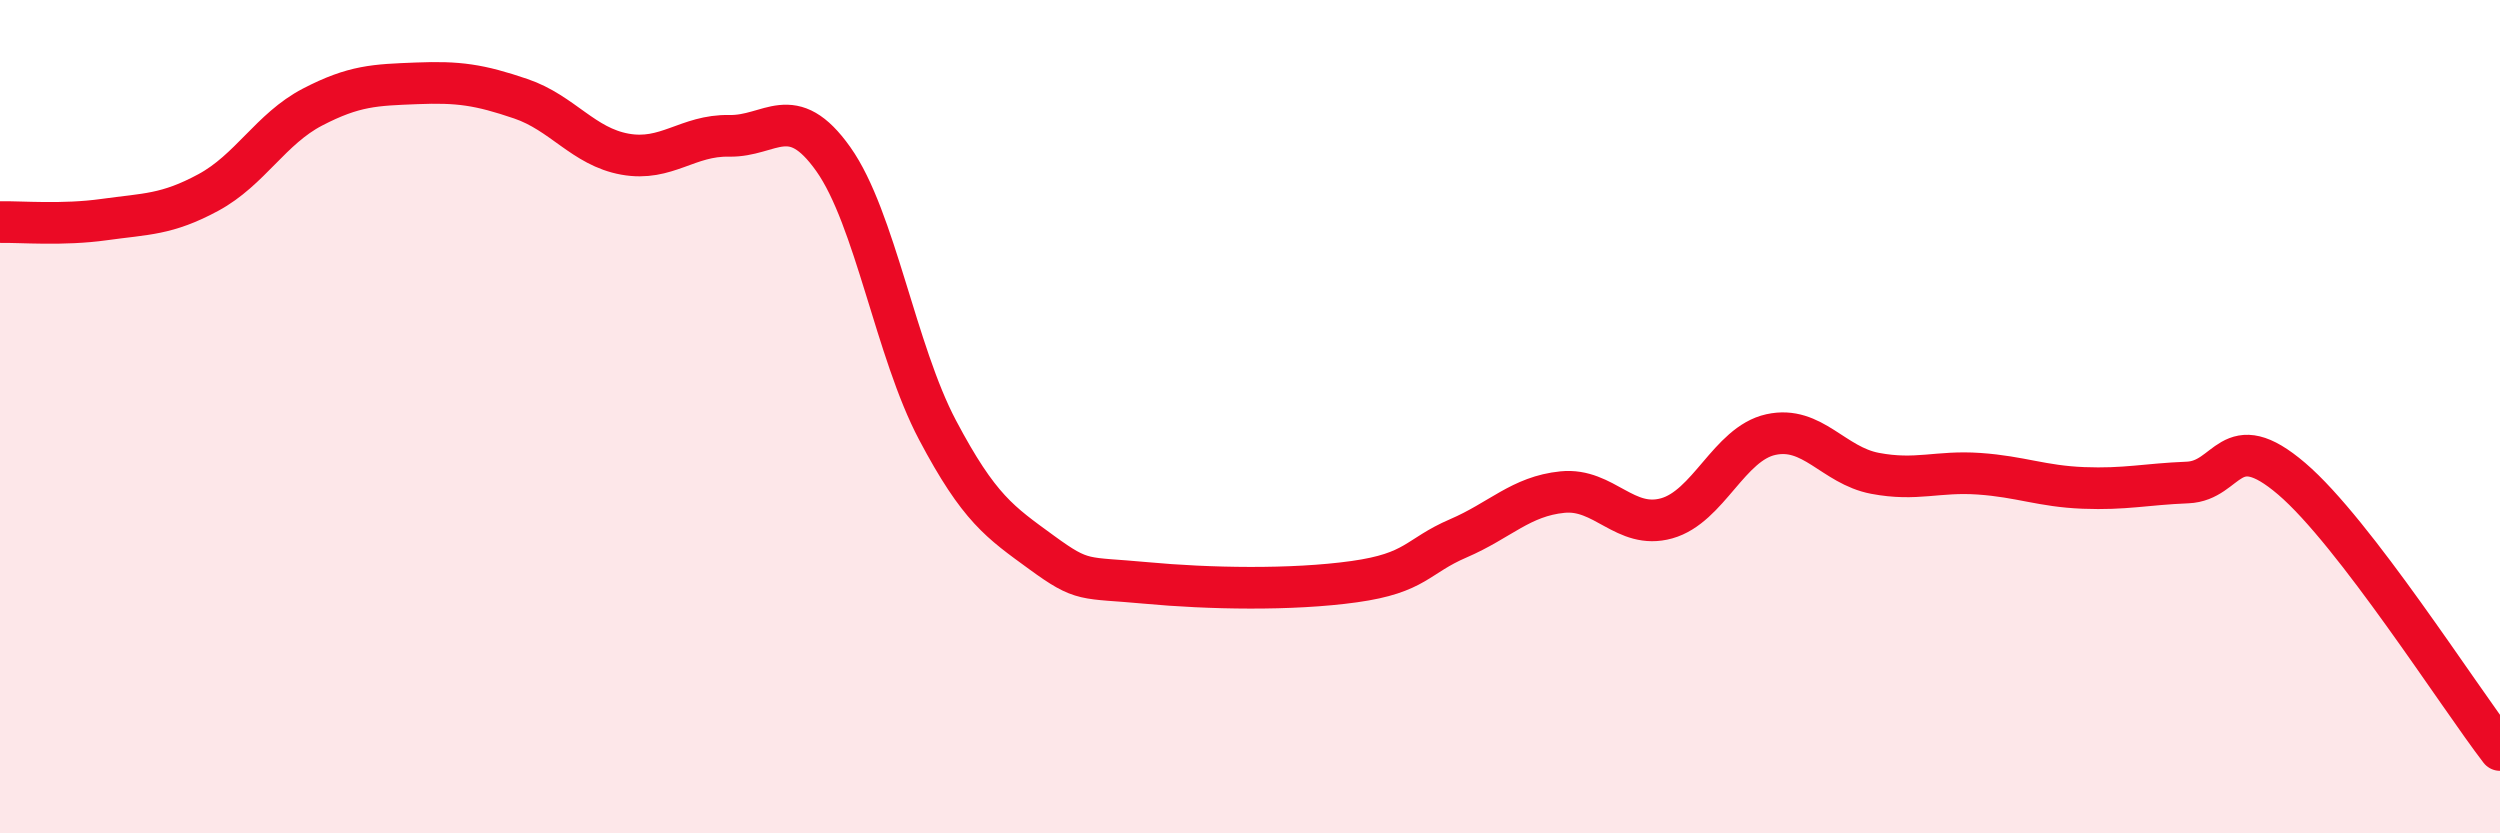
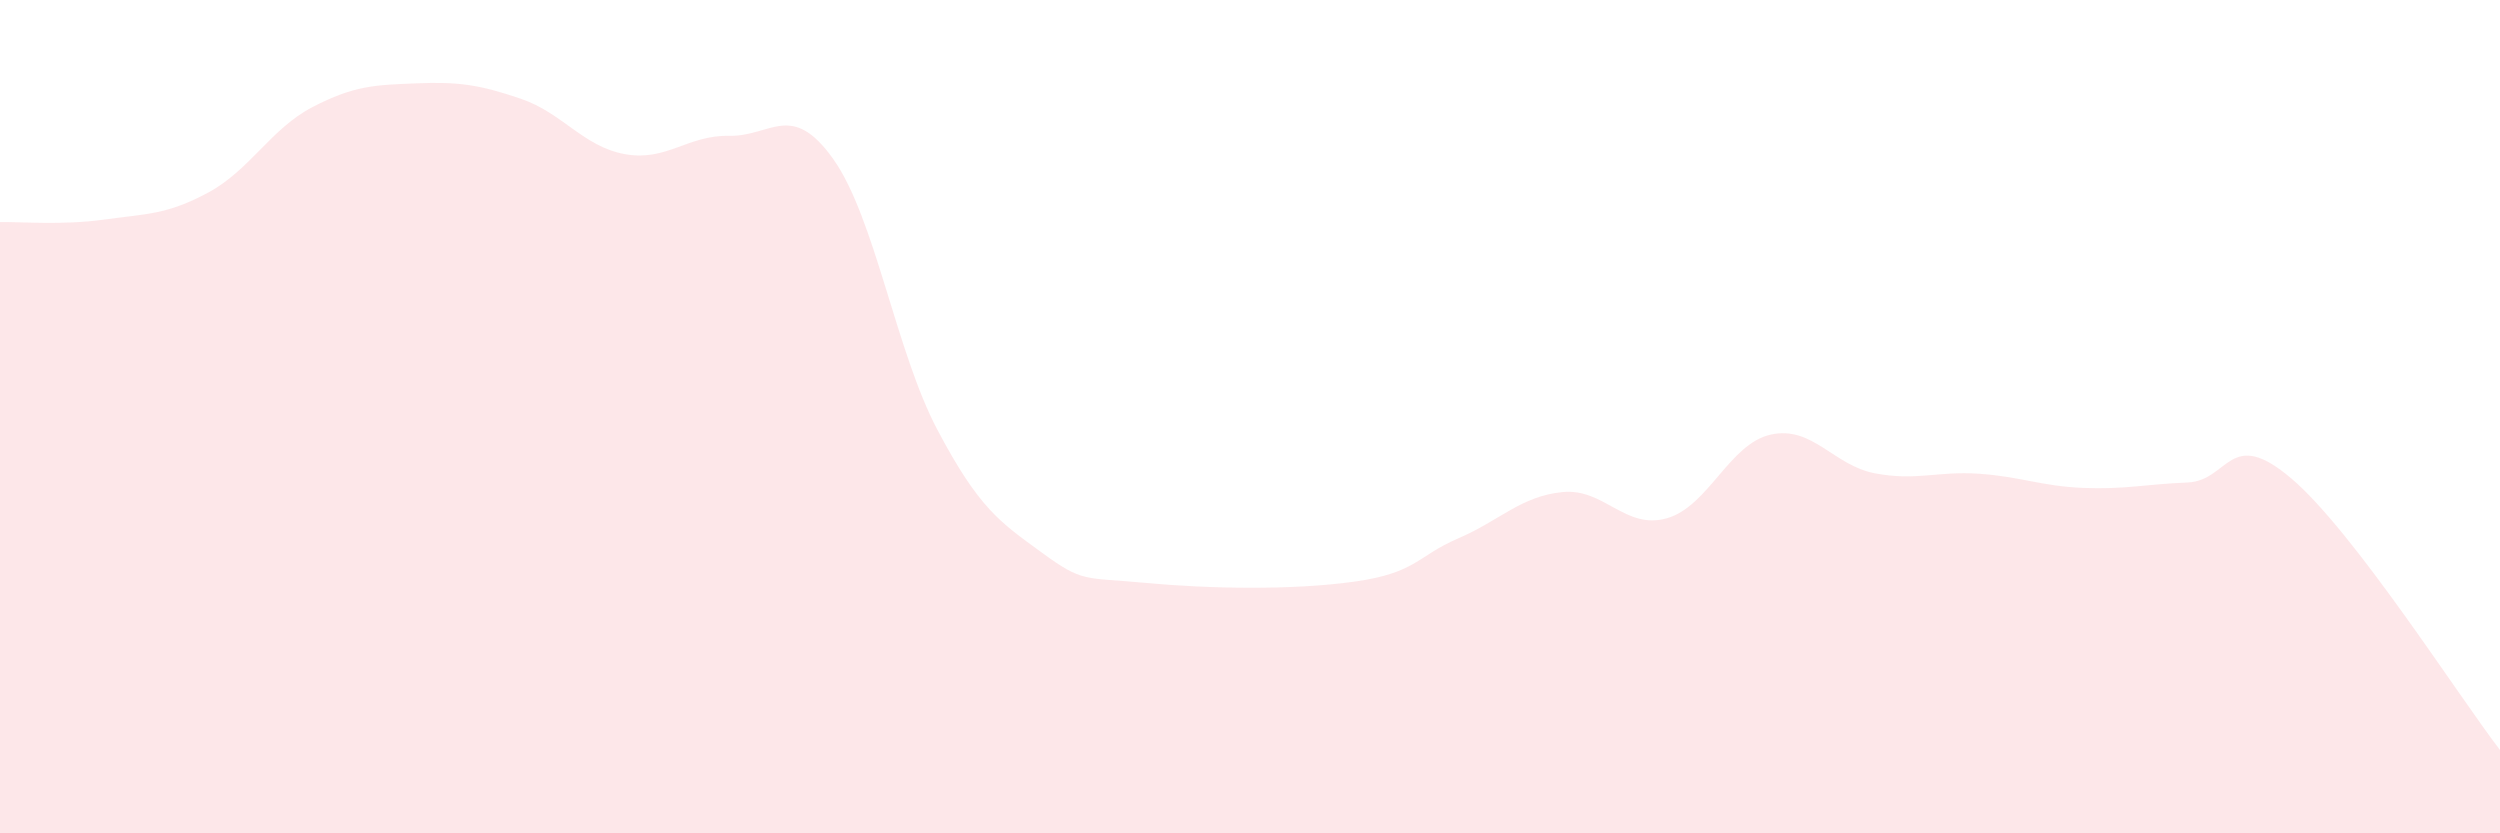
<svg xmlns="http://www.w3.org/2000/svg" width="60" height="20" viewBox="0 0 60 20">
-   <path d="M 0,5.33 C 0.5,5.32 1.5,5.41 2.5,5.27 C 3.5,5.13 4,5.16 5,4.62 C 6,4.08 6.5,3.09 7.5,2.57 C 8.5,2.05 9,2.04 10,2 C 11,1.96 11.5,2.03 12.5,2.37 C 13.5,2.71 14,3.52 15,3.7 C 16,3.88 16.5,3.24 17.5,3.26 C 18.5,3.28 19,2.41 20,3.82 C 21,5.23 21.5,8.43 22.5,10.32 C 23.5,12.21 24,12.53 25,13.26 C 26,13.99 26,13.85 27.5,13.99 C 29,14.13 31,14.17 32.5,13.96 C 34,13.75 34,13.35 35,12.92 C 36,12.49 36.5,11.91 37.5,11.81 C 38.5,11.71 39,12.72 40,12.44 C 41,12.16 41.5,10.65 42.5,10.43 C 43.5,10.21 44,11.17 45,11.36 C 46,11.55 46.5,11.3 47.5,11.37 C 48.5,11.44 49,11.67 50,11.71 C 51,11.75 51.5,11.62 52.5,11.58 C 53.5,11.54 53.5,10.21 55,11.49 C 56.5,12.77 59,16.7 60,18L60 20L0 20Z" fill="#EB0A25" opacity="0.1" stroke-linecap="round" stroke-linejoin="round" />
-   <path d="M 0,5.33 C 0.5,5.32 1.5,5.41 2.5,5.27 C 3.5,5.13 4,5.16 5,4.62 C 6,4.08 6.5,3.09 7.5,2.57 C 8.5,2.05 9,2.04 10,2 C 11,1.96 11.5,2.03 12.5,2.37 C 13.5,2.71 14,3.52 15,3.7 C 16,3.88 16.5,3.24 17.5,3.26 C 18.5,3.28 19,2.41 20,3.82 C 21,5.23 21.5,8.43 22.5,10.32 C 23.5,12.21 24,12.53 25,13.26 C 26,13.99 26,13.85 27.5,13.99 C 29,14.13 31,14.17 32.5,13.96 C 34,13.75 34,13.35 35,12.92 C 36,12.49 36.5,11.91 37.5,11.81 C 38.5,11.71 39,12.72 40,12.44 C 41,12.16 41.5,10.65 42.5,10.43 C 43.5,10.21 44,11.17 45,11.36 C 46,11.55 46.5,11.3 47.5,11.37 C 48.5,11.44 49,11.67 50,11.71 C 51,11.75 51.5,11.62 52.5,11.58 C 53.5,11.54 53.5,10.21 55,11.49 C 56.5,12.77 59,16.7 60,18" stroke="#EB0A25" stroke-width="1" fill="none" stroke-linecap="round" stroke-linejoin="round" />
+   <path d="M 0,5.33 C 0.5,5.32 1.5,5.41 2.5,5.27 C 3.5,5.13 4,5.16 5,4.62 C 6,4.08 6.5,3.09 7.5,2.57 C 8.5,2.05 9,2.04 10,2 C 11,1.96 11.5,2.03 12.5,2.37 C 13.5,2.71 14,3.52 15,3.7 C 16,3.88 16.5,3.24 17.5,3.26 C 18.5,3.28 19,2.41 20,3.82 C 21,5.23 21.5,8.43 22.5,10.32 C 23.5,12.21 24,12.53 25,13.26 C 26,13.99 26,13.85 27.5,13.99 C 29,14.13 31,14.17 32.5,13.96 C 34,13.75 34,13.35 35,12.92 C 36,12.49 36.5,11.91 37.5,11.81 C 38.5,11.71 39,12.72 40,12.44 C 41,12.16 41.5,10.65 42.5,10.43 C 43.5,10.21 44,11.17 45,11.36 C 46,11.55 46.5,11.3 47.5,11.37 C 48.5,11.44 49,11.67 50,11.71 C 51,11.75 51.5,11.62 52.5,11.58 C 53.5,11.54 53.5,10.21 55,11.49 C 56.5,12.77 59,16.7 60,18L60 20L0 20" fill="#EB0A25" opacity="0.1" stroke-linecap="round" stroke-linejoin="round" />
</svg>